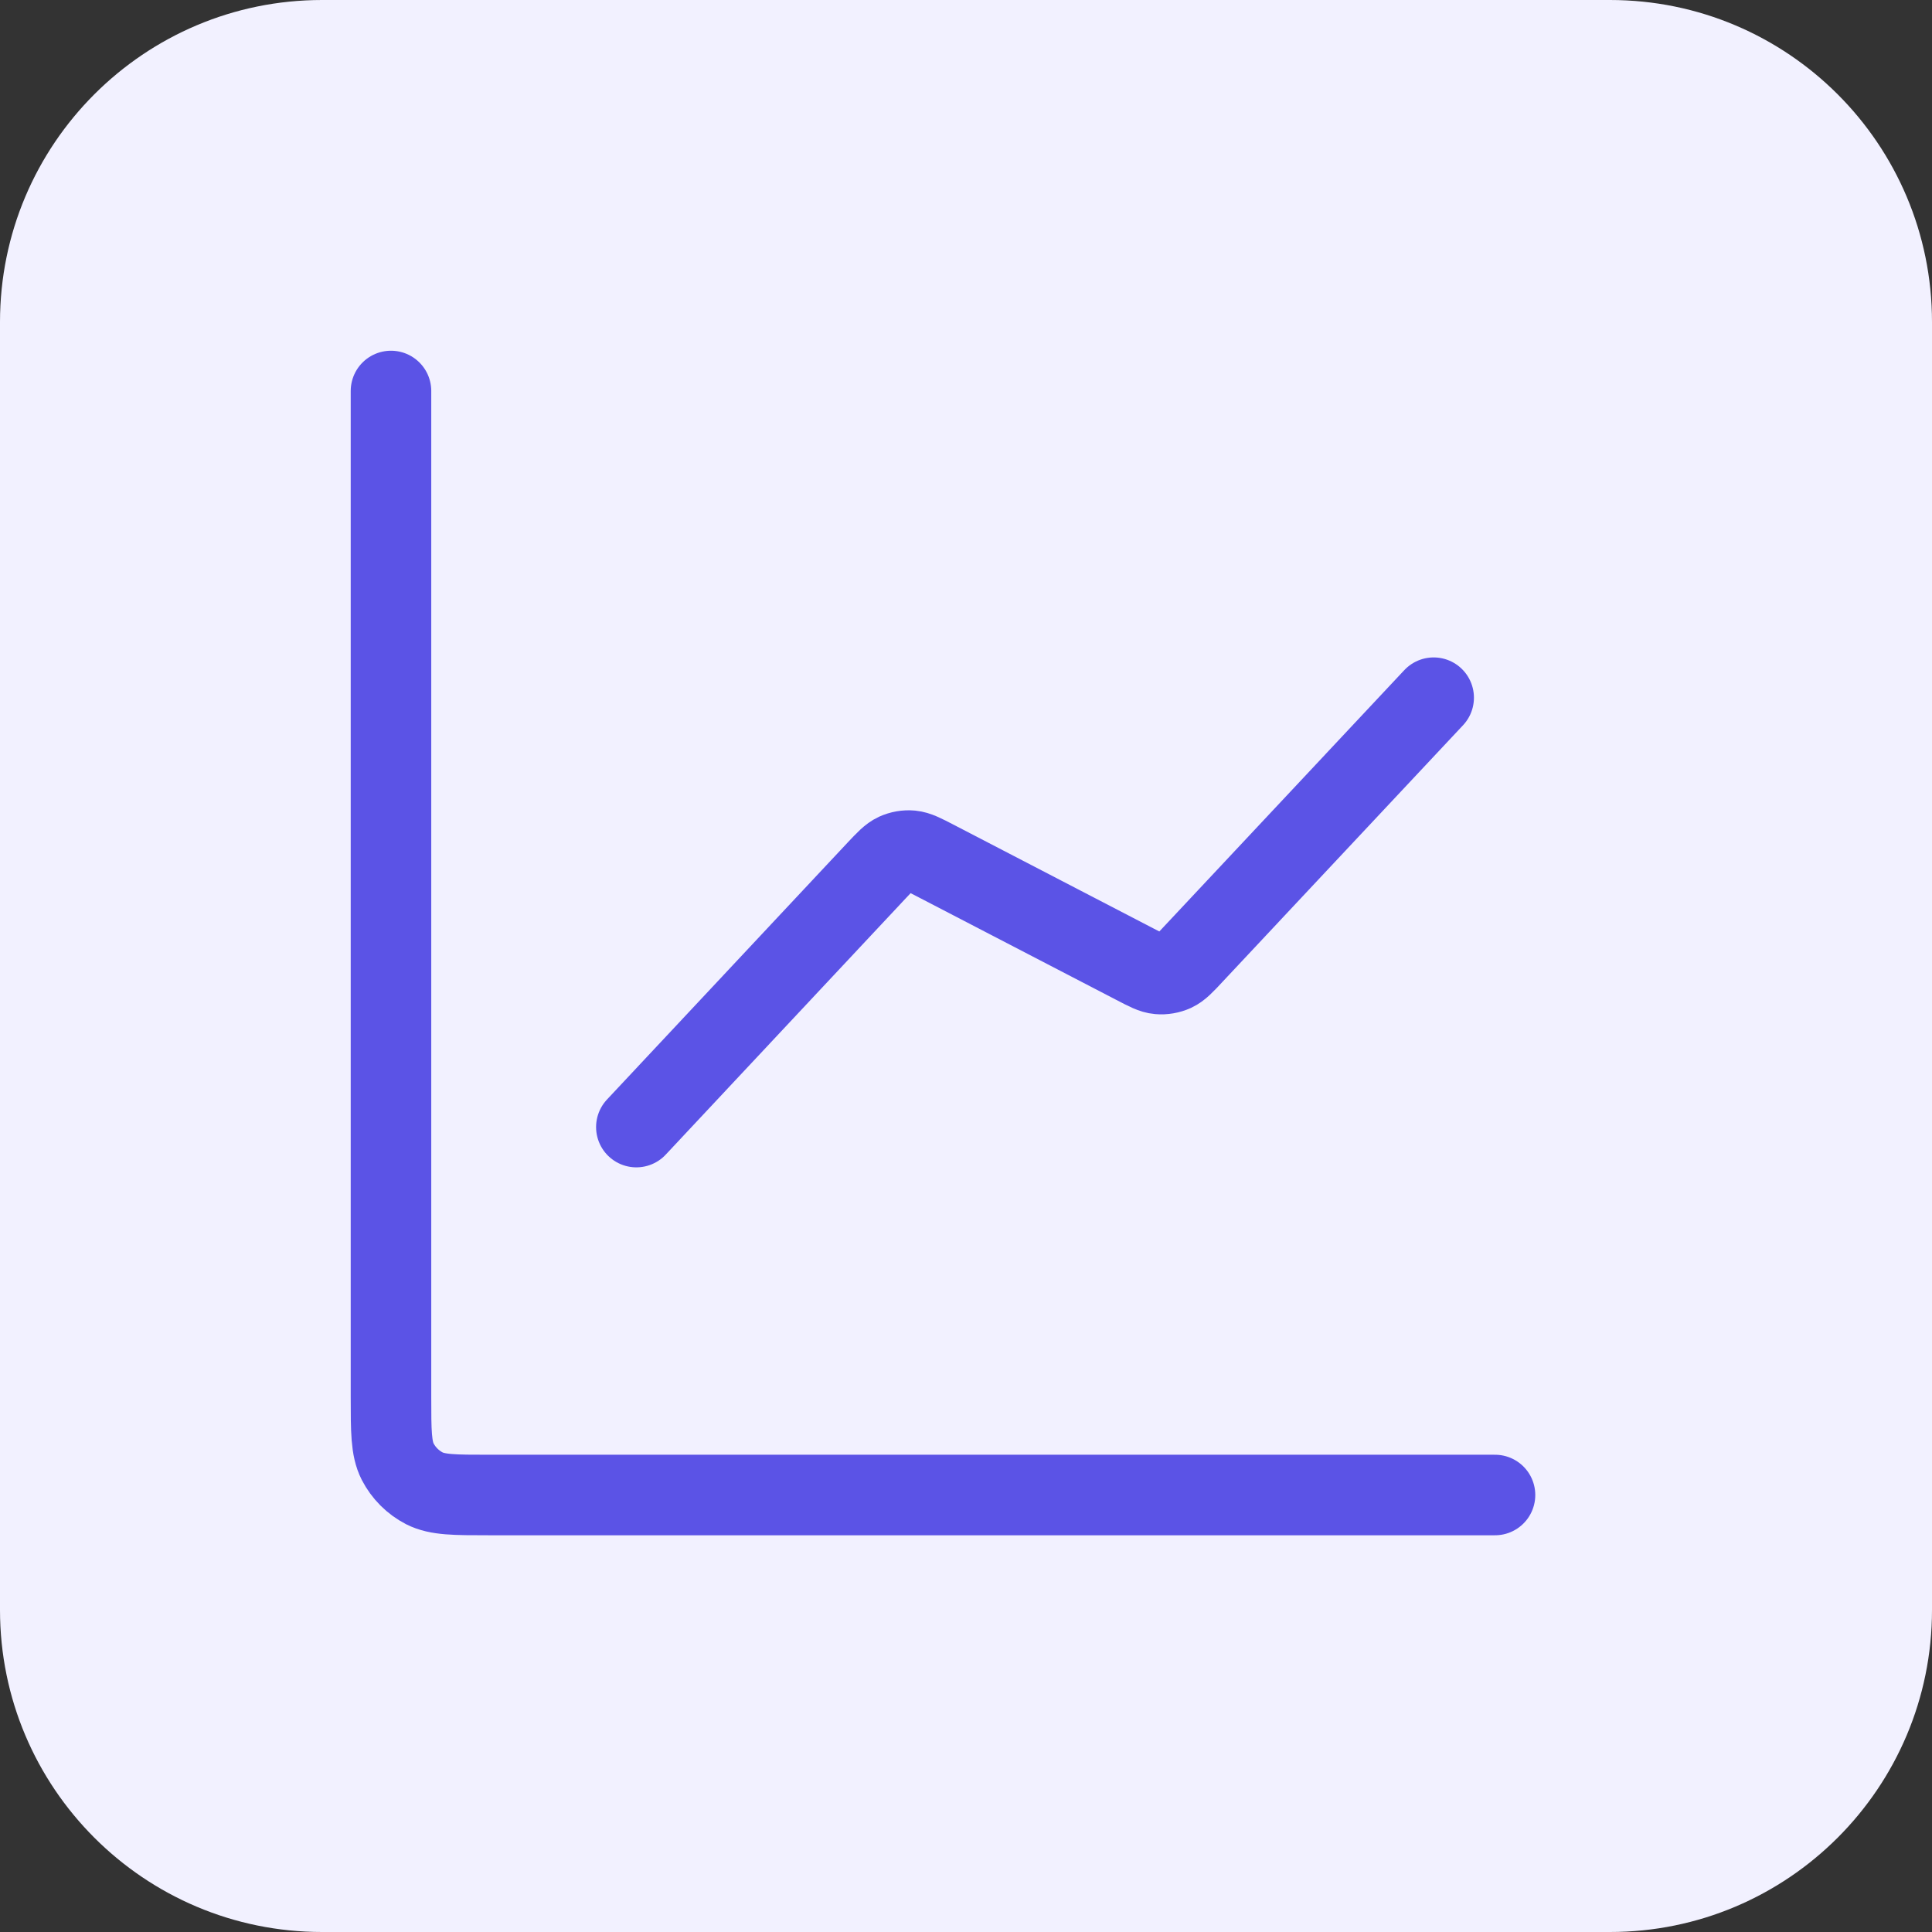
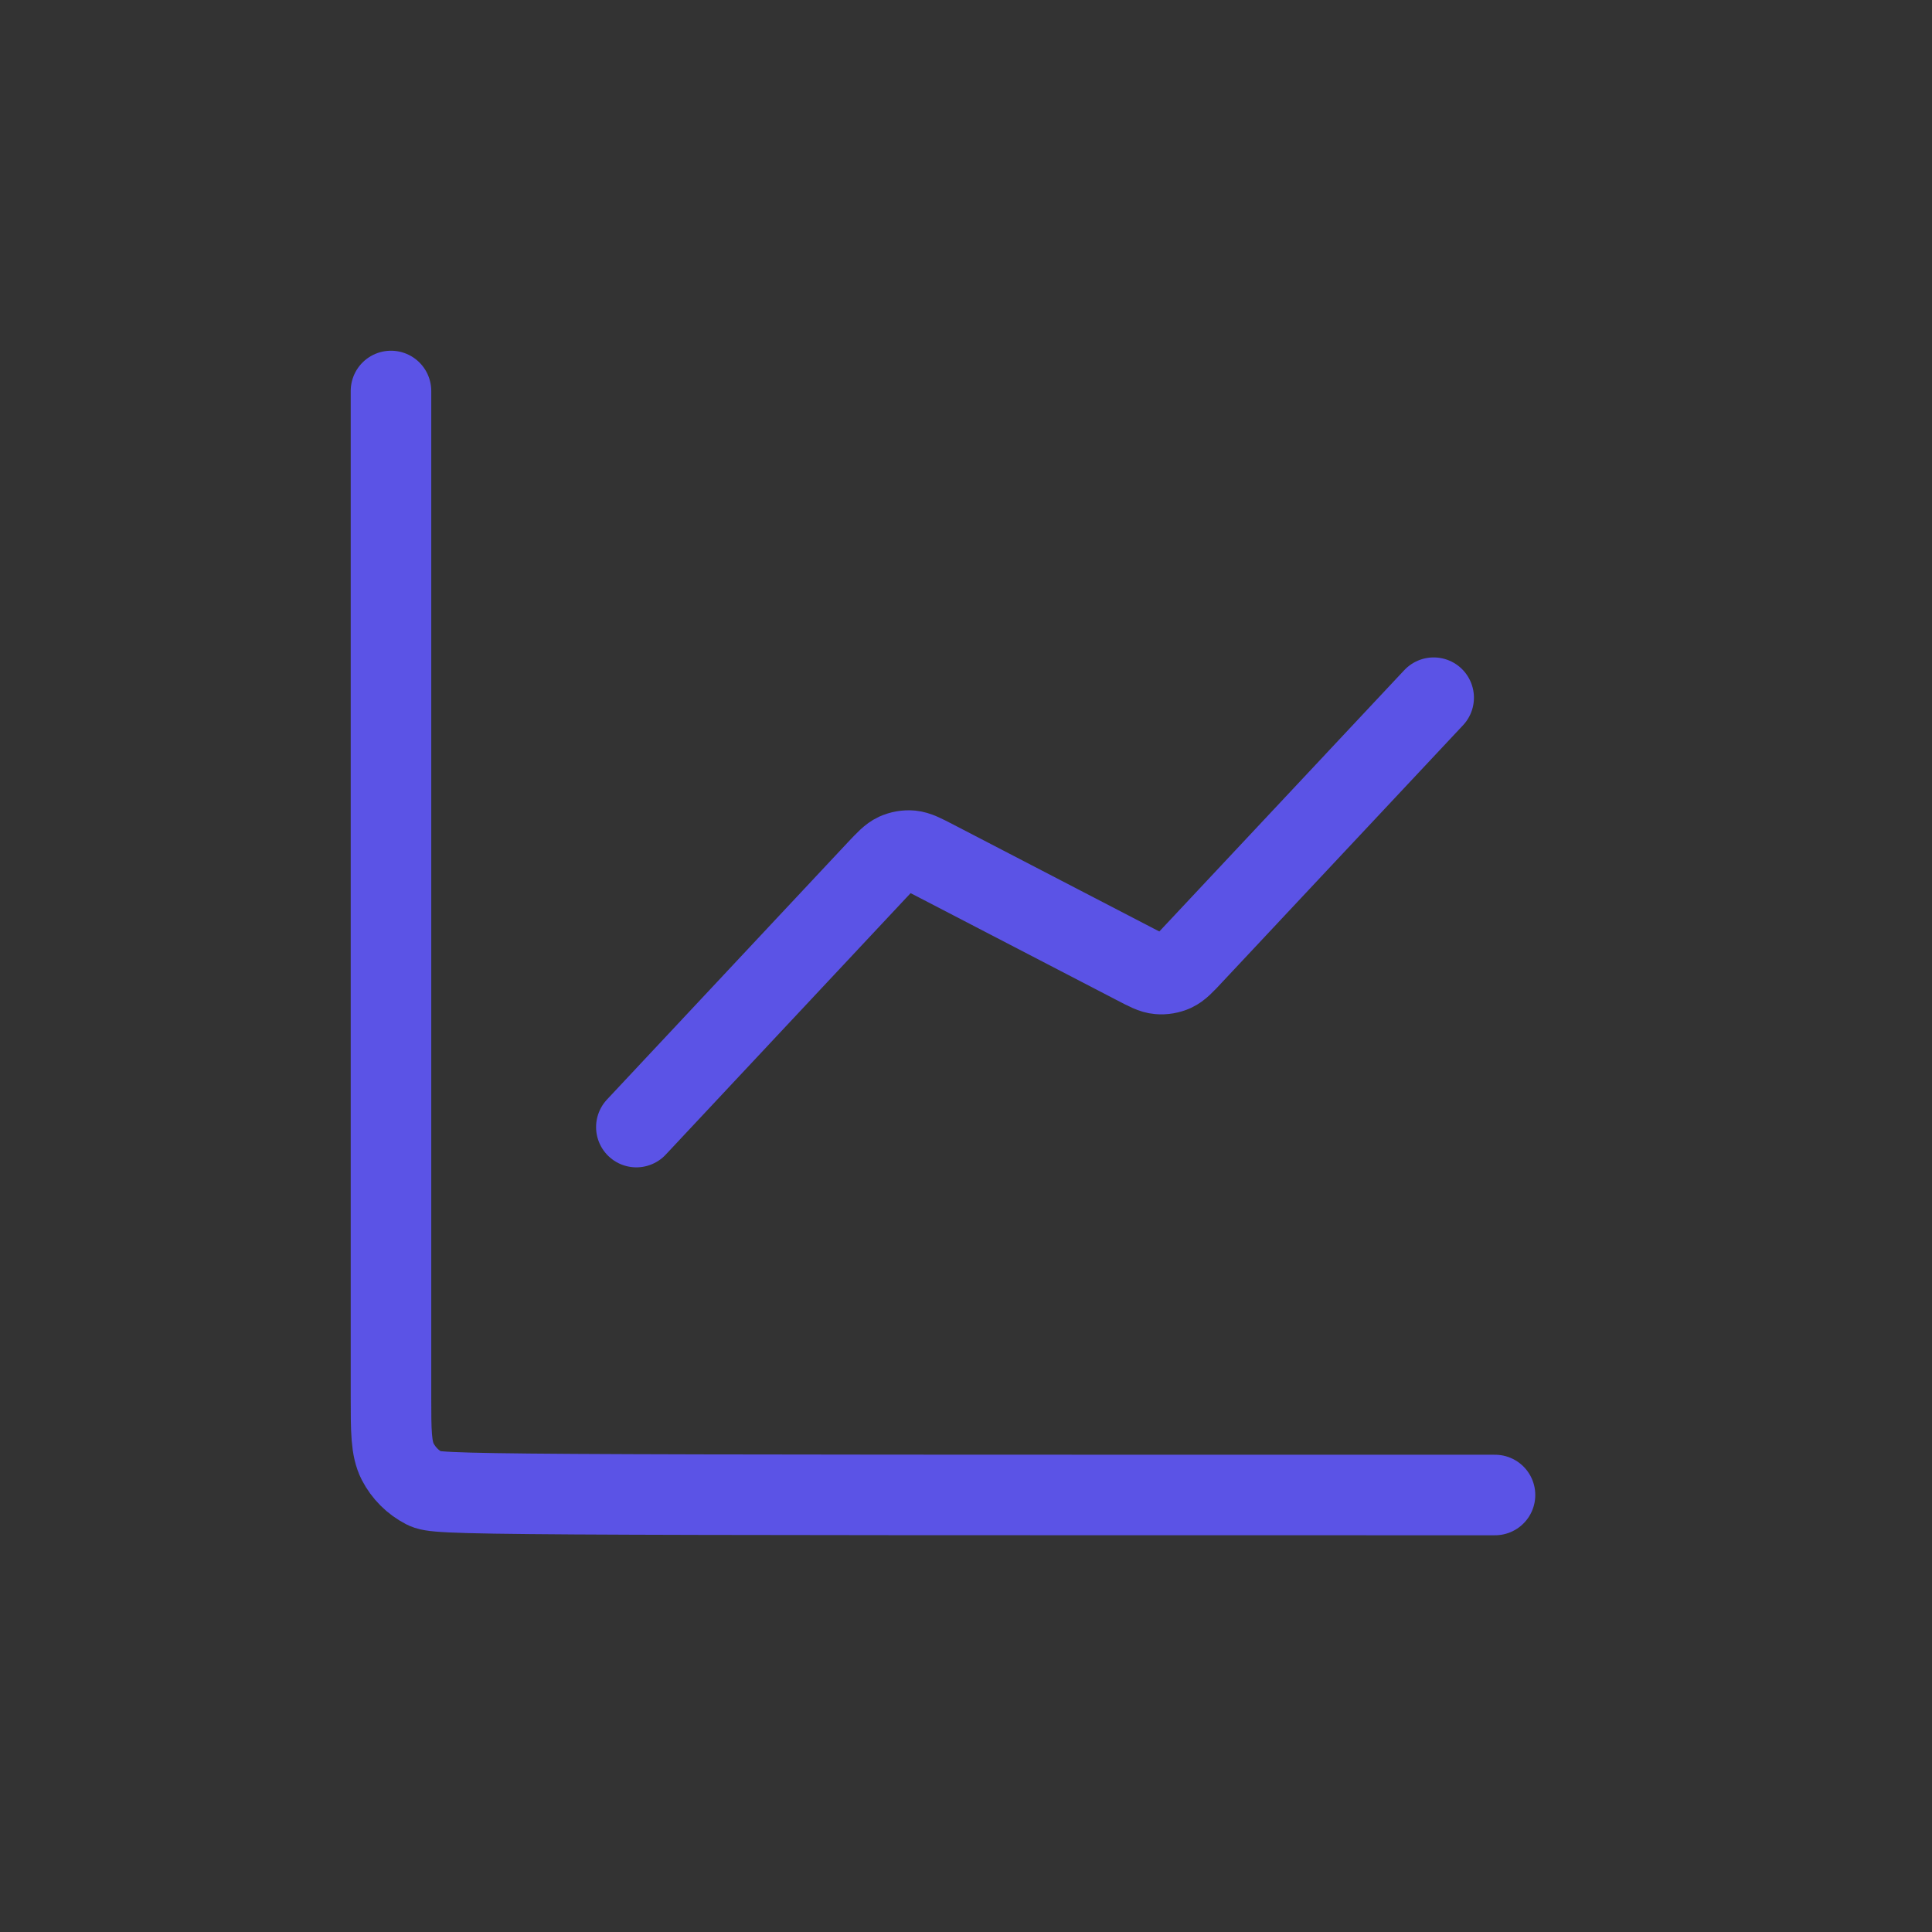
<svg xmlns="http://www.w3.org/2000/svg" width="16" height="16" viewBox="0 0 16 16" fill="none">
  <rect x="0" y="0" width="16" height="16" fill="#333333" stroke="none" />
-   <path d="M0 2.667C0 1.194 1.194 0 2.667 0H13.333C14.806 0 16 1.194 16 2.667V13.333C16 14.806 14.806 16 13.333 16H2.667C1.194 16 0 14.806 0 13.333V2.667Z" fill="#F2F1FF" />
  <g clip-path="url(#clip0_1092_12840)">
-     <path d="M12.381 12.381H4.051C3.766 12.381 3.624 12.381 3.515 12.326C3.42 12.277 3.342 12.199 3.293 12.104C3.238 11.995 3.238 11.853 3.238 11.568V3.238M11.873 5.778L9.882 7.902C9.807 7.983 9.769 8.023 9.724 8.044C9.684 8.062 9.639 8.07 9.595 8.066C9.546 8.062 9.497 8.036 9.399 7.985L7.744 7.126C7.646 7.075 7.597 7.05 7.547 7.045C7.503 7.041 7.459 7.049 7.419 7.067C7.374 7.088 7.336 7.128 7.26 7.209L5.27 9.334" stroke="#5B53E6" stroke-width="0.667" stroke-linecap="round" stroke-linejoin="round" />
+     <path d="M12.381 12.381C3.766 12.381 3.624 12.381 3.515 12.326C3.42 12.277 3.342 12.199 3.293 12.104C3.238 11.995 3.238 11.853 3.238 11.568V3.238M11.873 5.778L9.882 7.902C9.807 7.983 9.769 8.023 9.724 8.044C9.684 8.062 9.639 8.07 9.595 8.066C9.546 8.062 9.497 8.036 9.399 7.985L7.744 7.126C7.646 7.075 7.597 7.05 7.547 7.045C7.503 7.041 7.459 7.049 7.419 7.067C7.374 7.088 7.336 7.128 7.26 7.209L5.27 9.334" stroke="#5B53E6" stroke-width="0.667" stroke-linecap="round" stroke-linejoin="round" />
  </g>
  <defs>
    <clipPath id="clip0_1092_12840">
      <rect width="10.667" height="10.667" fill="white" transform="translate(2.667 2.667)" />
    </clipPath>
  </defs>
</svg>